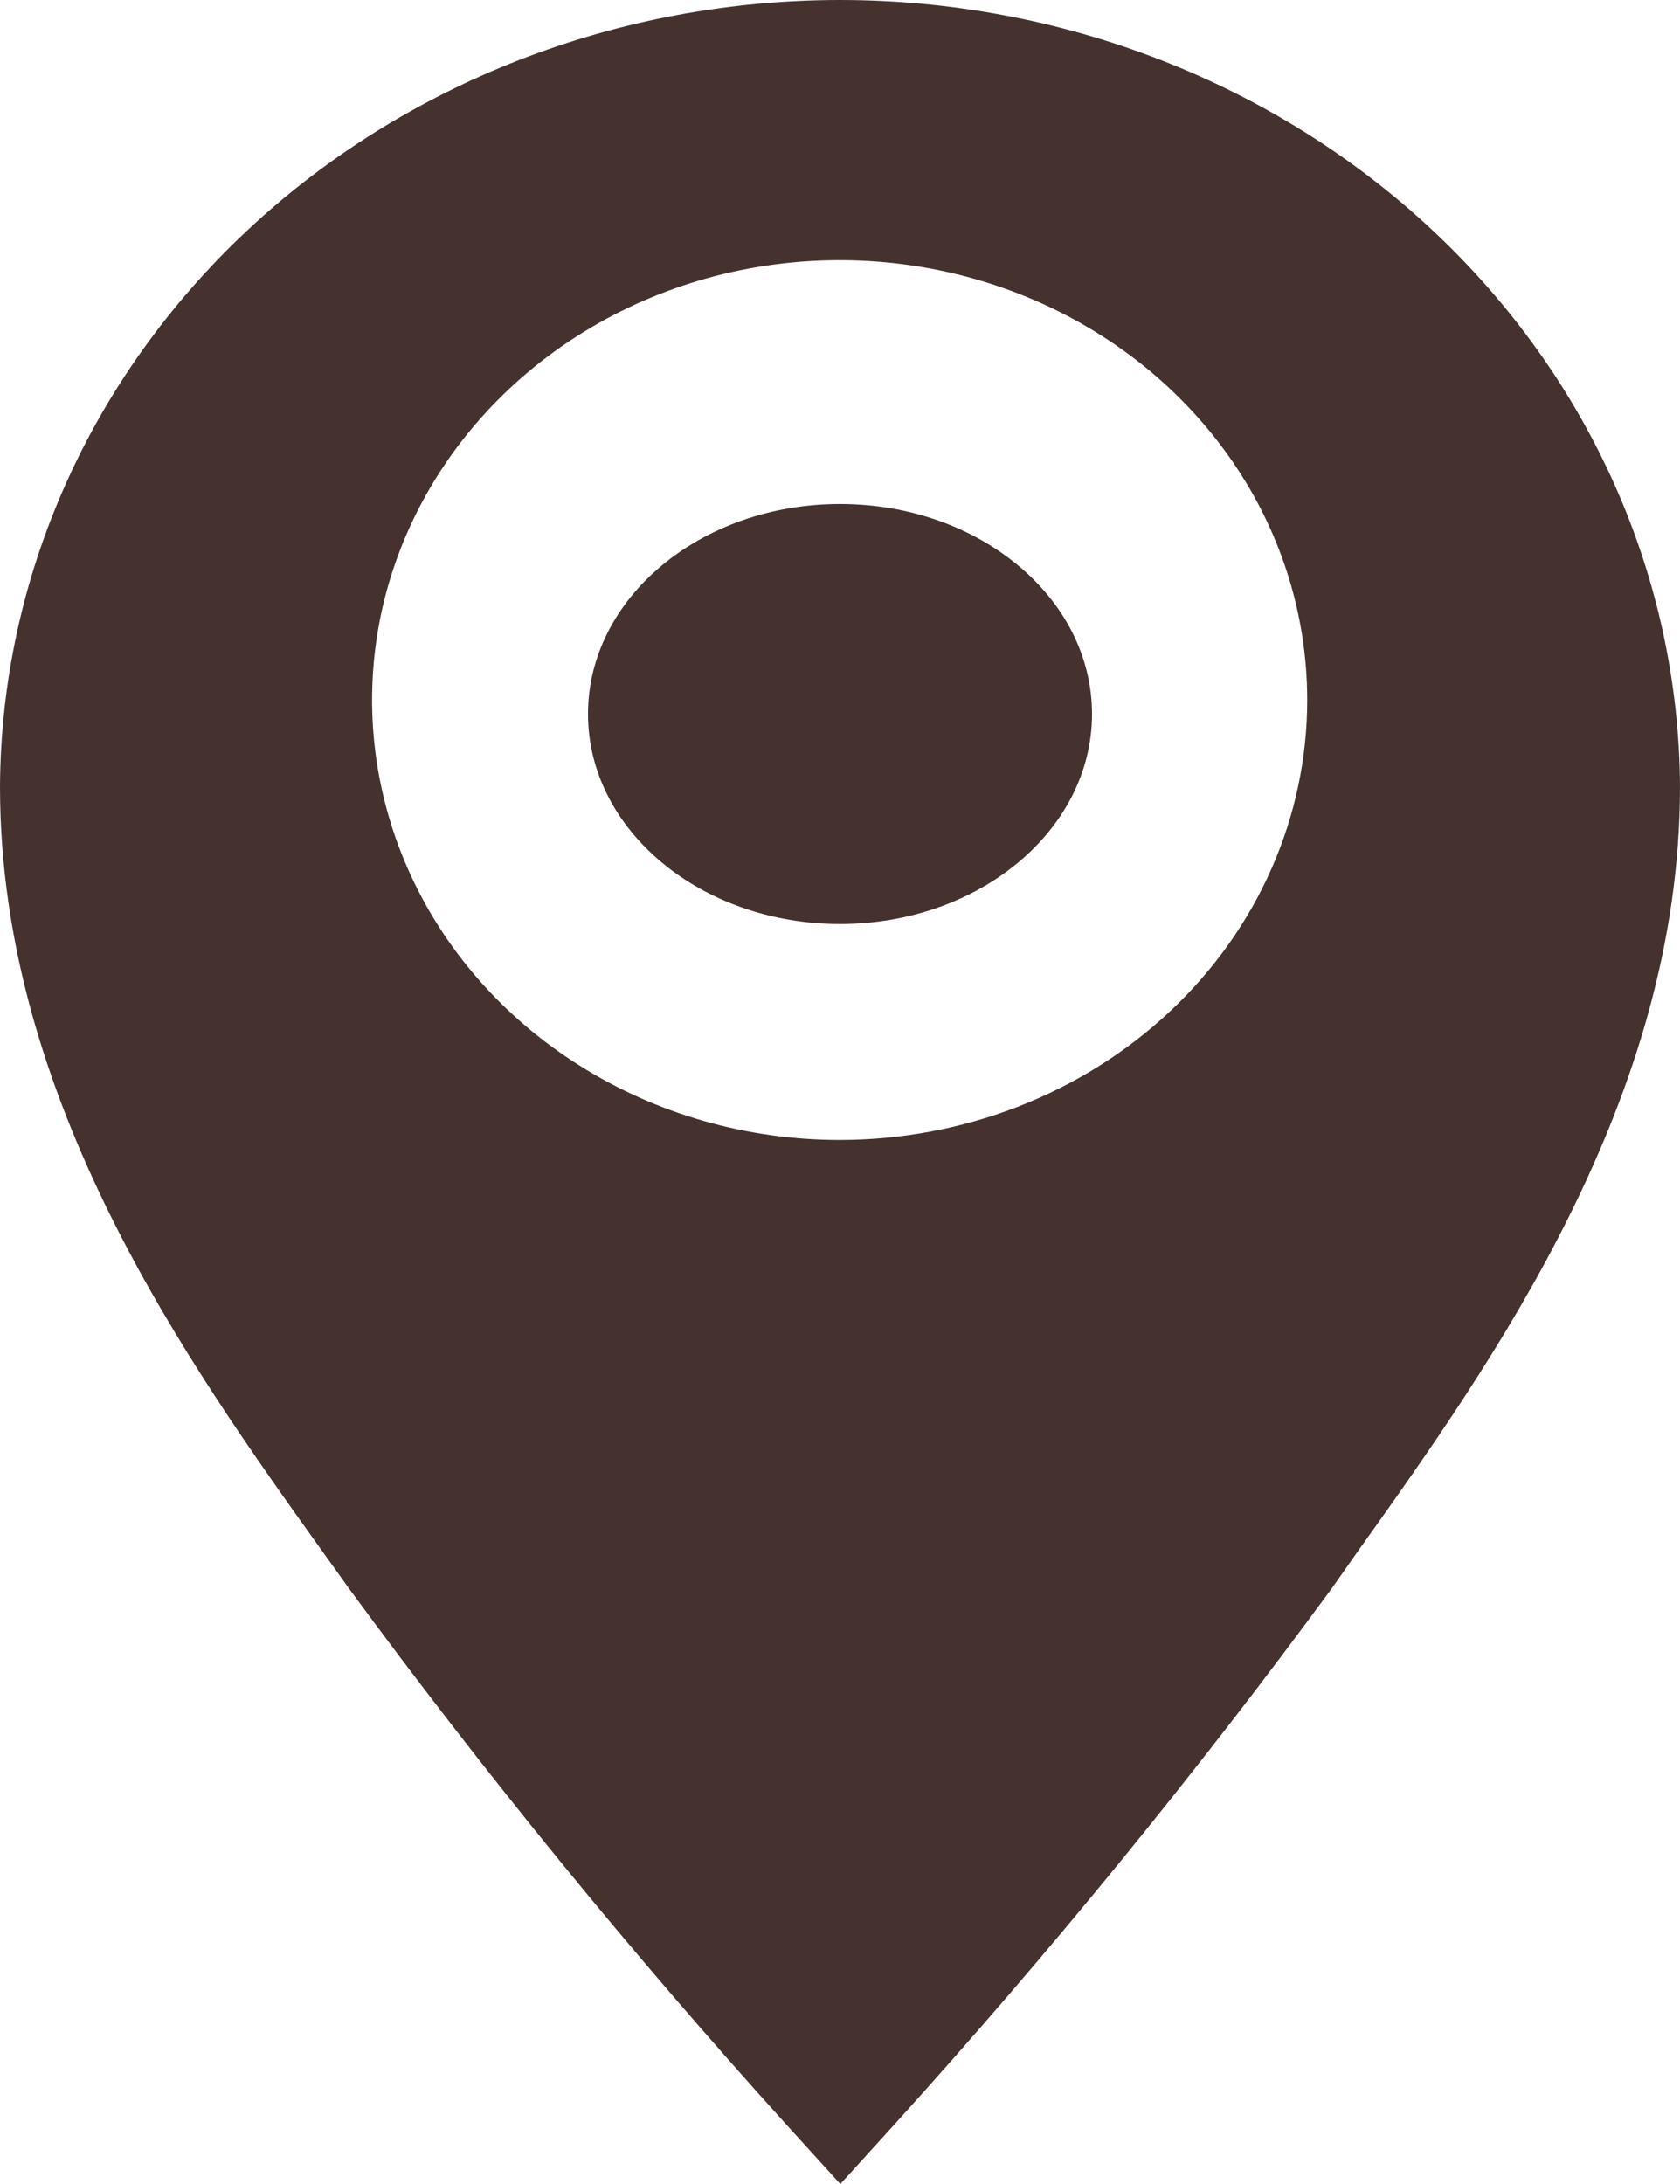
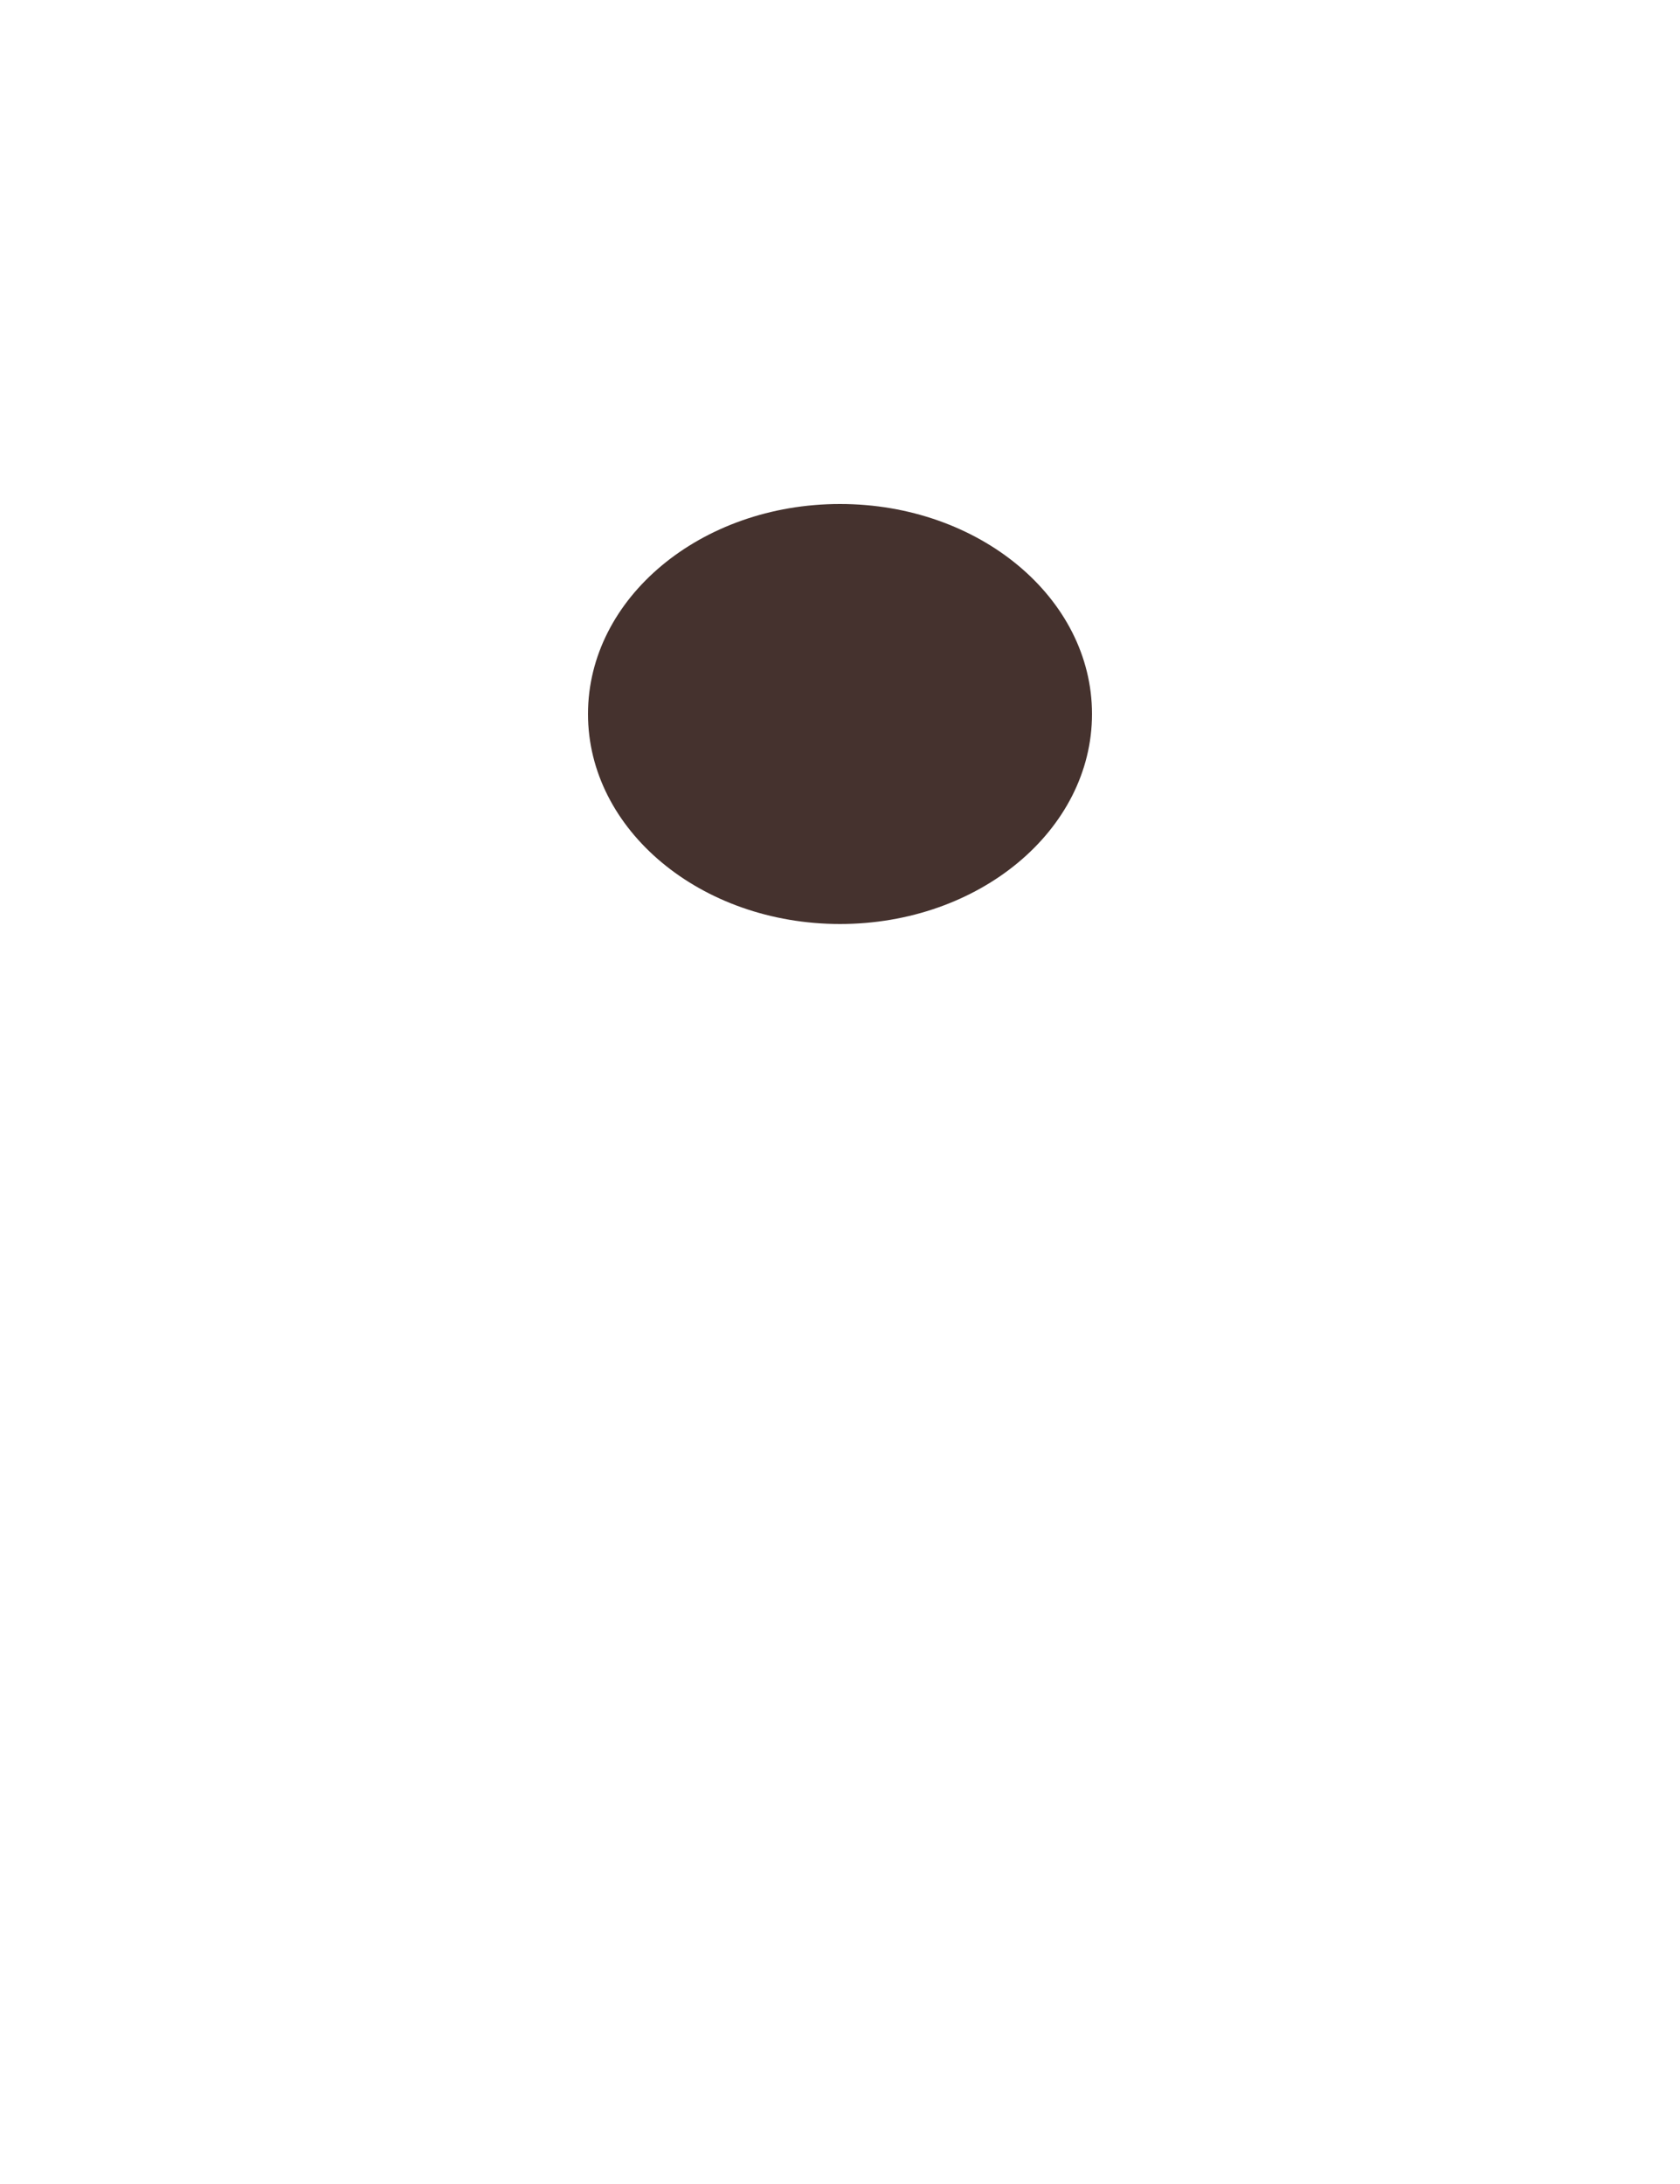
<svg xmlns="http://www.w3.org/2000/svg" width="20" height="26" viewBox="0 0 20 26" fill="none">
-   <path d="M9.996 7.90235e-10C7.353 0.002 4.818 0.988 2.945 2.742C1.072 4.497 0.013 6.877 0 9.364C0 13.092 2.223 16.213 3.852 18.488L4.149 18.903C5.77 21.113 7.509 23.245 9.359 25.29L10.004 26L10.649 25.29C12.499 23.245 14.238 21.113 15.859 18.903L16.156 18.48C17.777 16.205 20 13.092 20 9.364C19.986 6.876 18.927 4.494 17.052 2.74C15.177 0.985 12.64 -3.22155e-05 9.996 7.90235e-10V7.90235e-10ZM9.996 13.571C8.895 13.571 7.819 13.264 6.903 12.688C5.988 12.113 5.274 11.295 4.853 10.338C4.432 9.381 4.322 8.328 4.536 7.312C4.751 6.297 5.281 5.364 6.06 4.631C6.838 3.899 7.83 3.4 8.91 3.198C9.99 2.996 11.109 3.1 12.126 3.496C13.143 3.892 14.012 4.564 14.624 5.425C15.236 6.286 15.562 7.298 15.562 8.334C15.562 9.723 14.976 11.055 13.932 12.037C12.888 13.019 11.472 13.571 9.996 13.571V13.571Z" fill="#45322E" />
  <path d="M10 11C11.657 11 13 9.881 13 8.5C13 7.119 11.657 6 10 6C8.343 6 7 7.119 7 8.5C7 9.881 8.343 11 10 11Z" fill="#45322E" />
</svg>